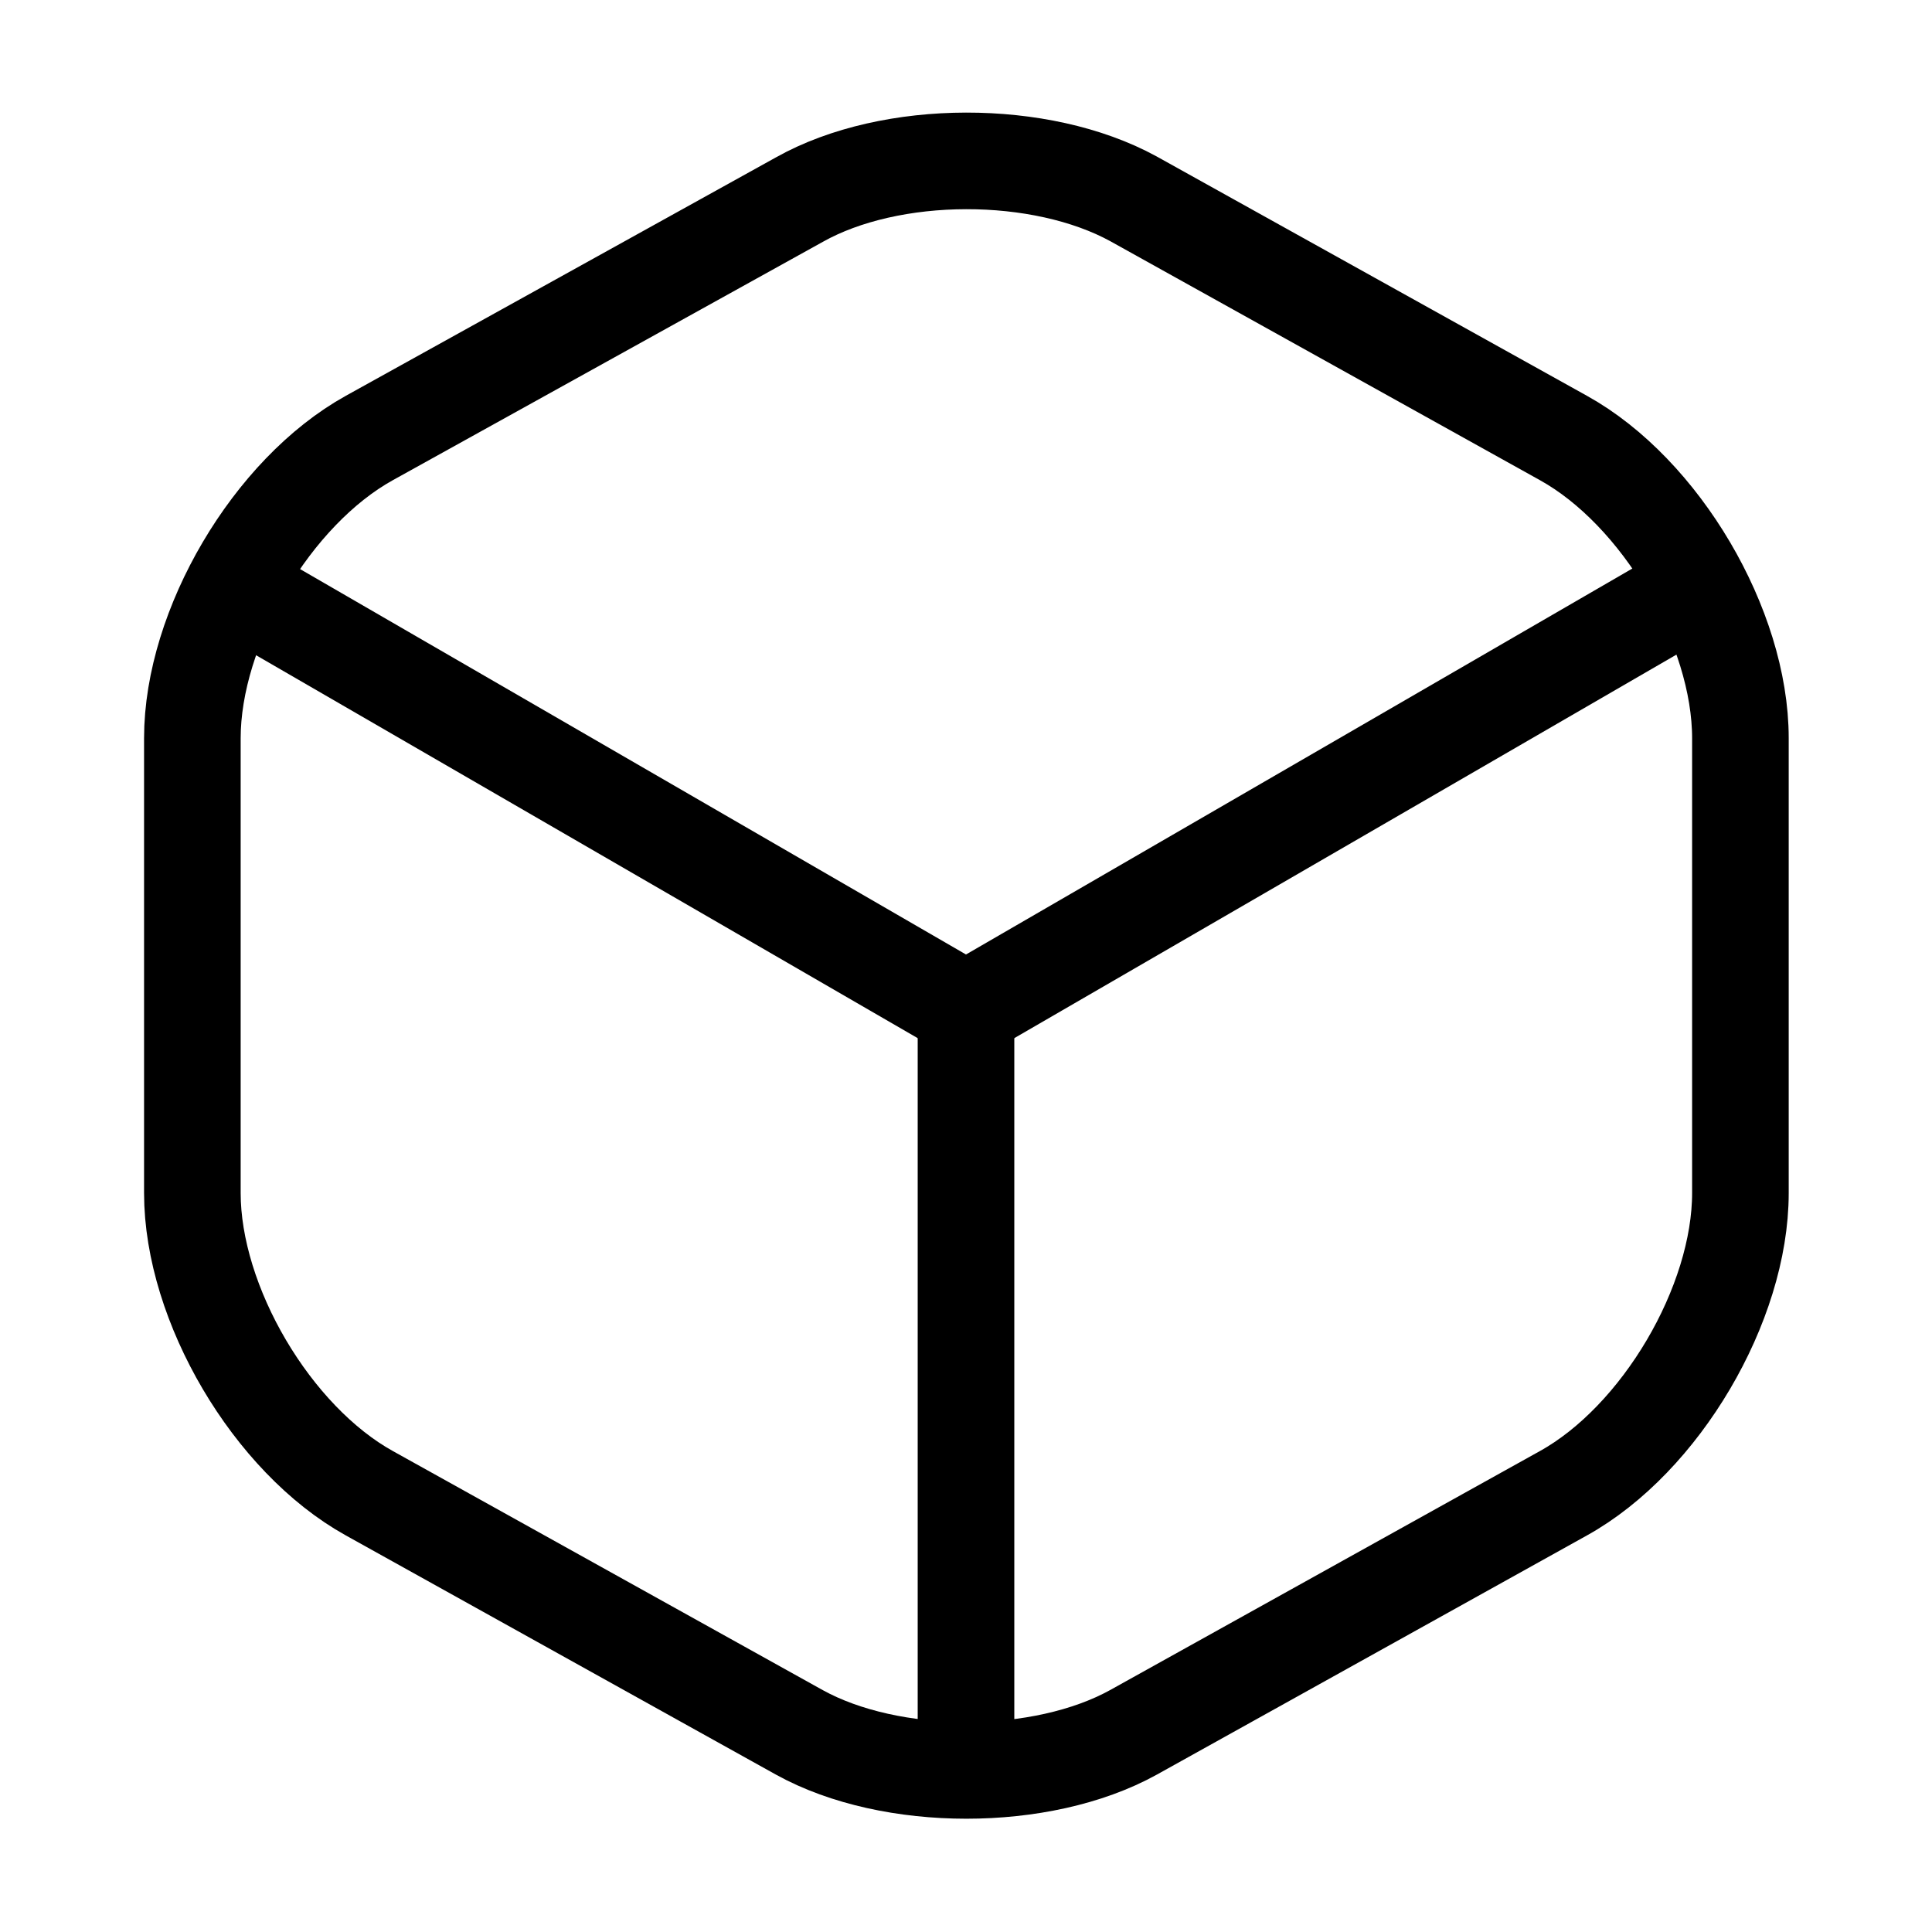
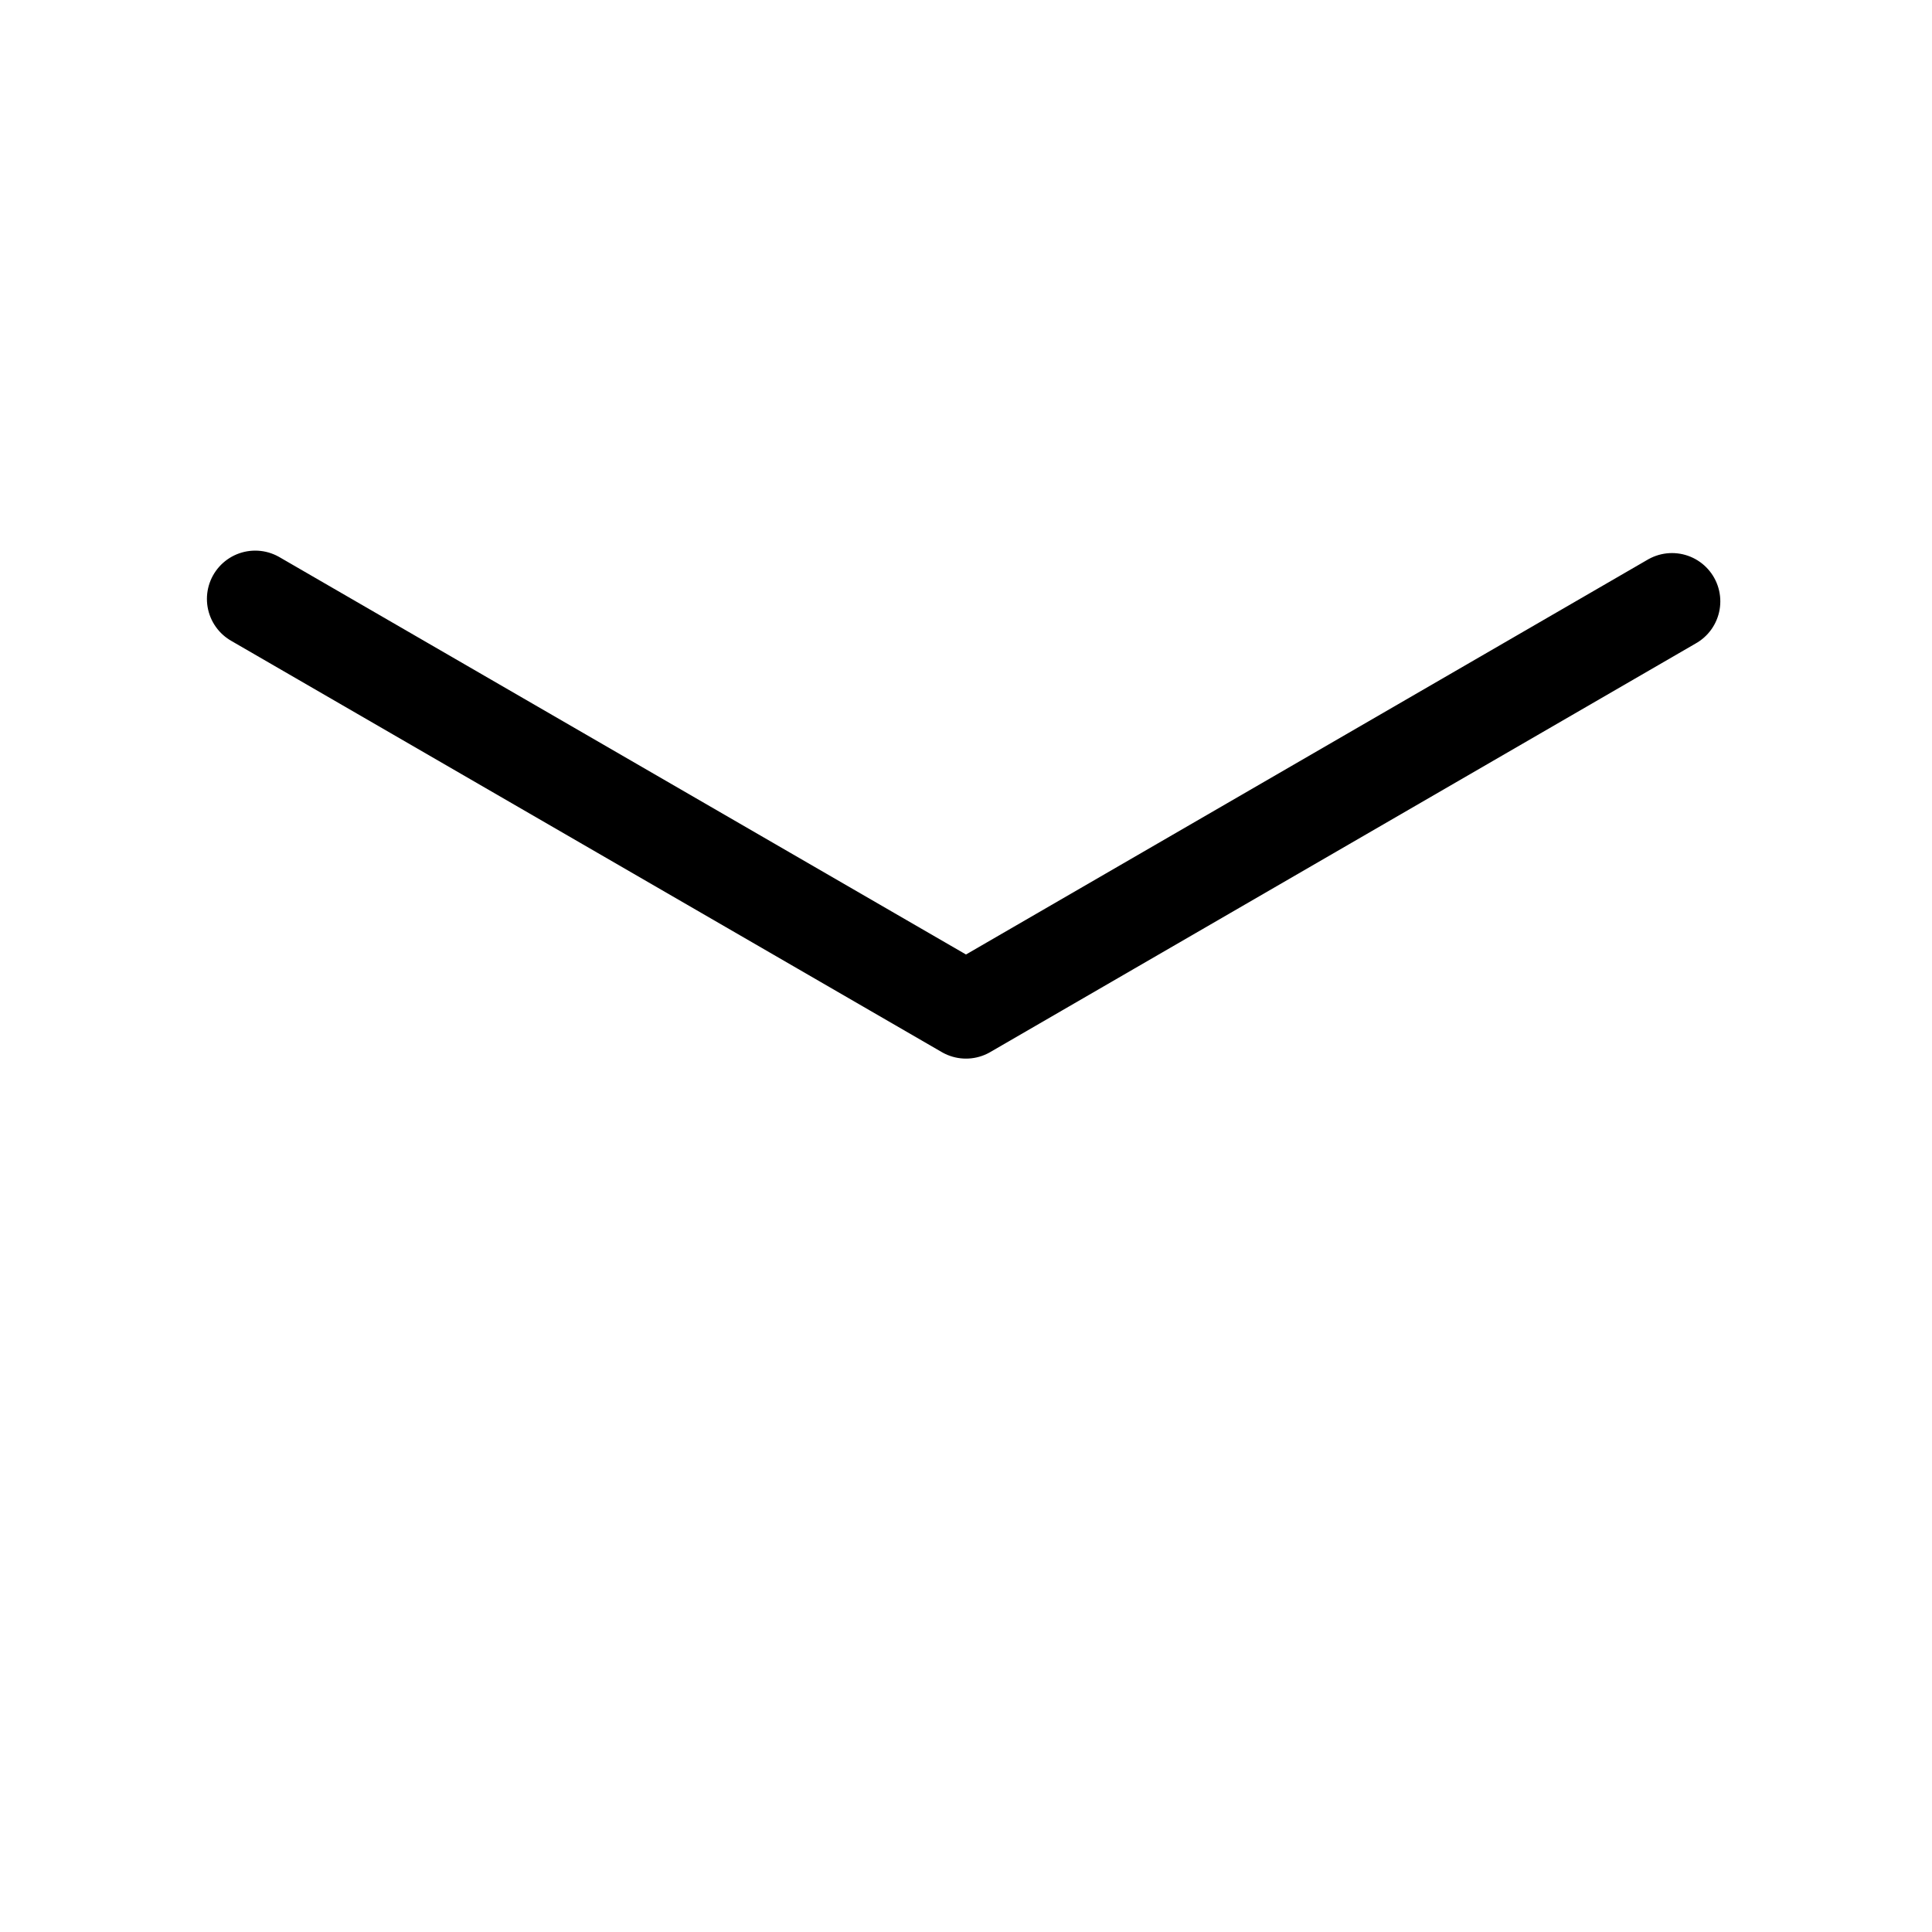
<svg xmlns="http://www.w3.org/2000/svg" width="30" height="30" viewBox="0 0 30 30" fill="none">
  <path d="M3.963 9.3L15 15.688L25.963 9.338" stroke="black" stroke-width="1.5" stroke-linecap="round" stroke-linejoin="round" />
-   <path d="M15 27.012V15.675" stroke="black" stroke-width="1.5" stroke-linecap="round" stroke-linejoin="round" />
-   <path d="M12.412 3.1L5.737 6.8C4.225 7.637 2.987 9.737 2.987 11.463V18.525C2.987 20.25 4.225 22.35 5.737 23.188L12.412 26.9C13.837 27.688 16.175 27.688 17.6 26.9L24.275 23.188C25.787 22.35 27.025 20.25 27.025 18.525V11.463C27.025 9.737 25.787 7.637 24.275 6.8L17.6 3.087C16.162 2.3 13.837 2.3 12.412 3.1Z" stroke="black" stroke-width="1.5" stroke-linecap="round" stroke-linejoin="round" />
</svg>